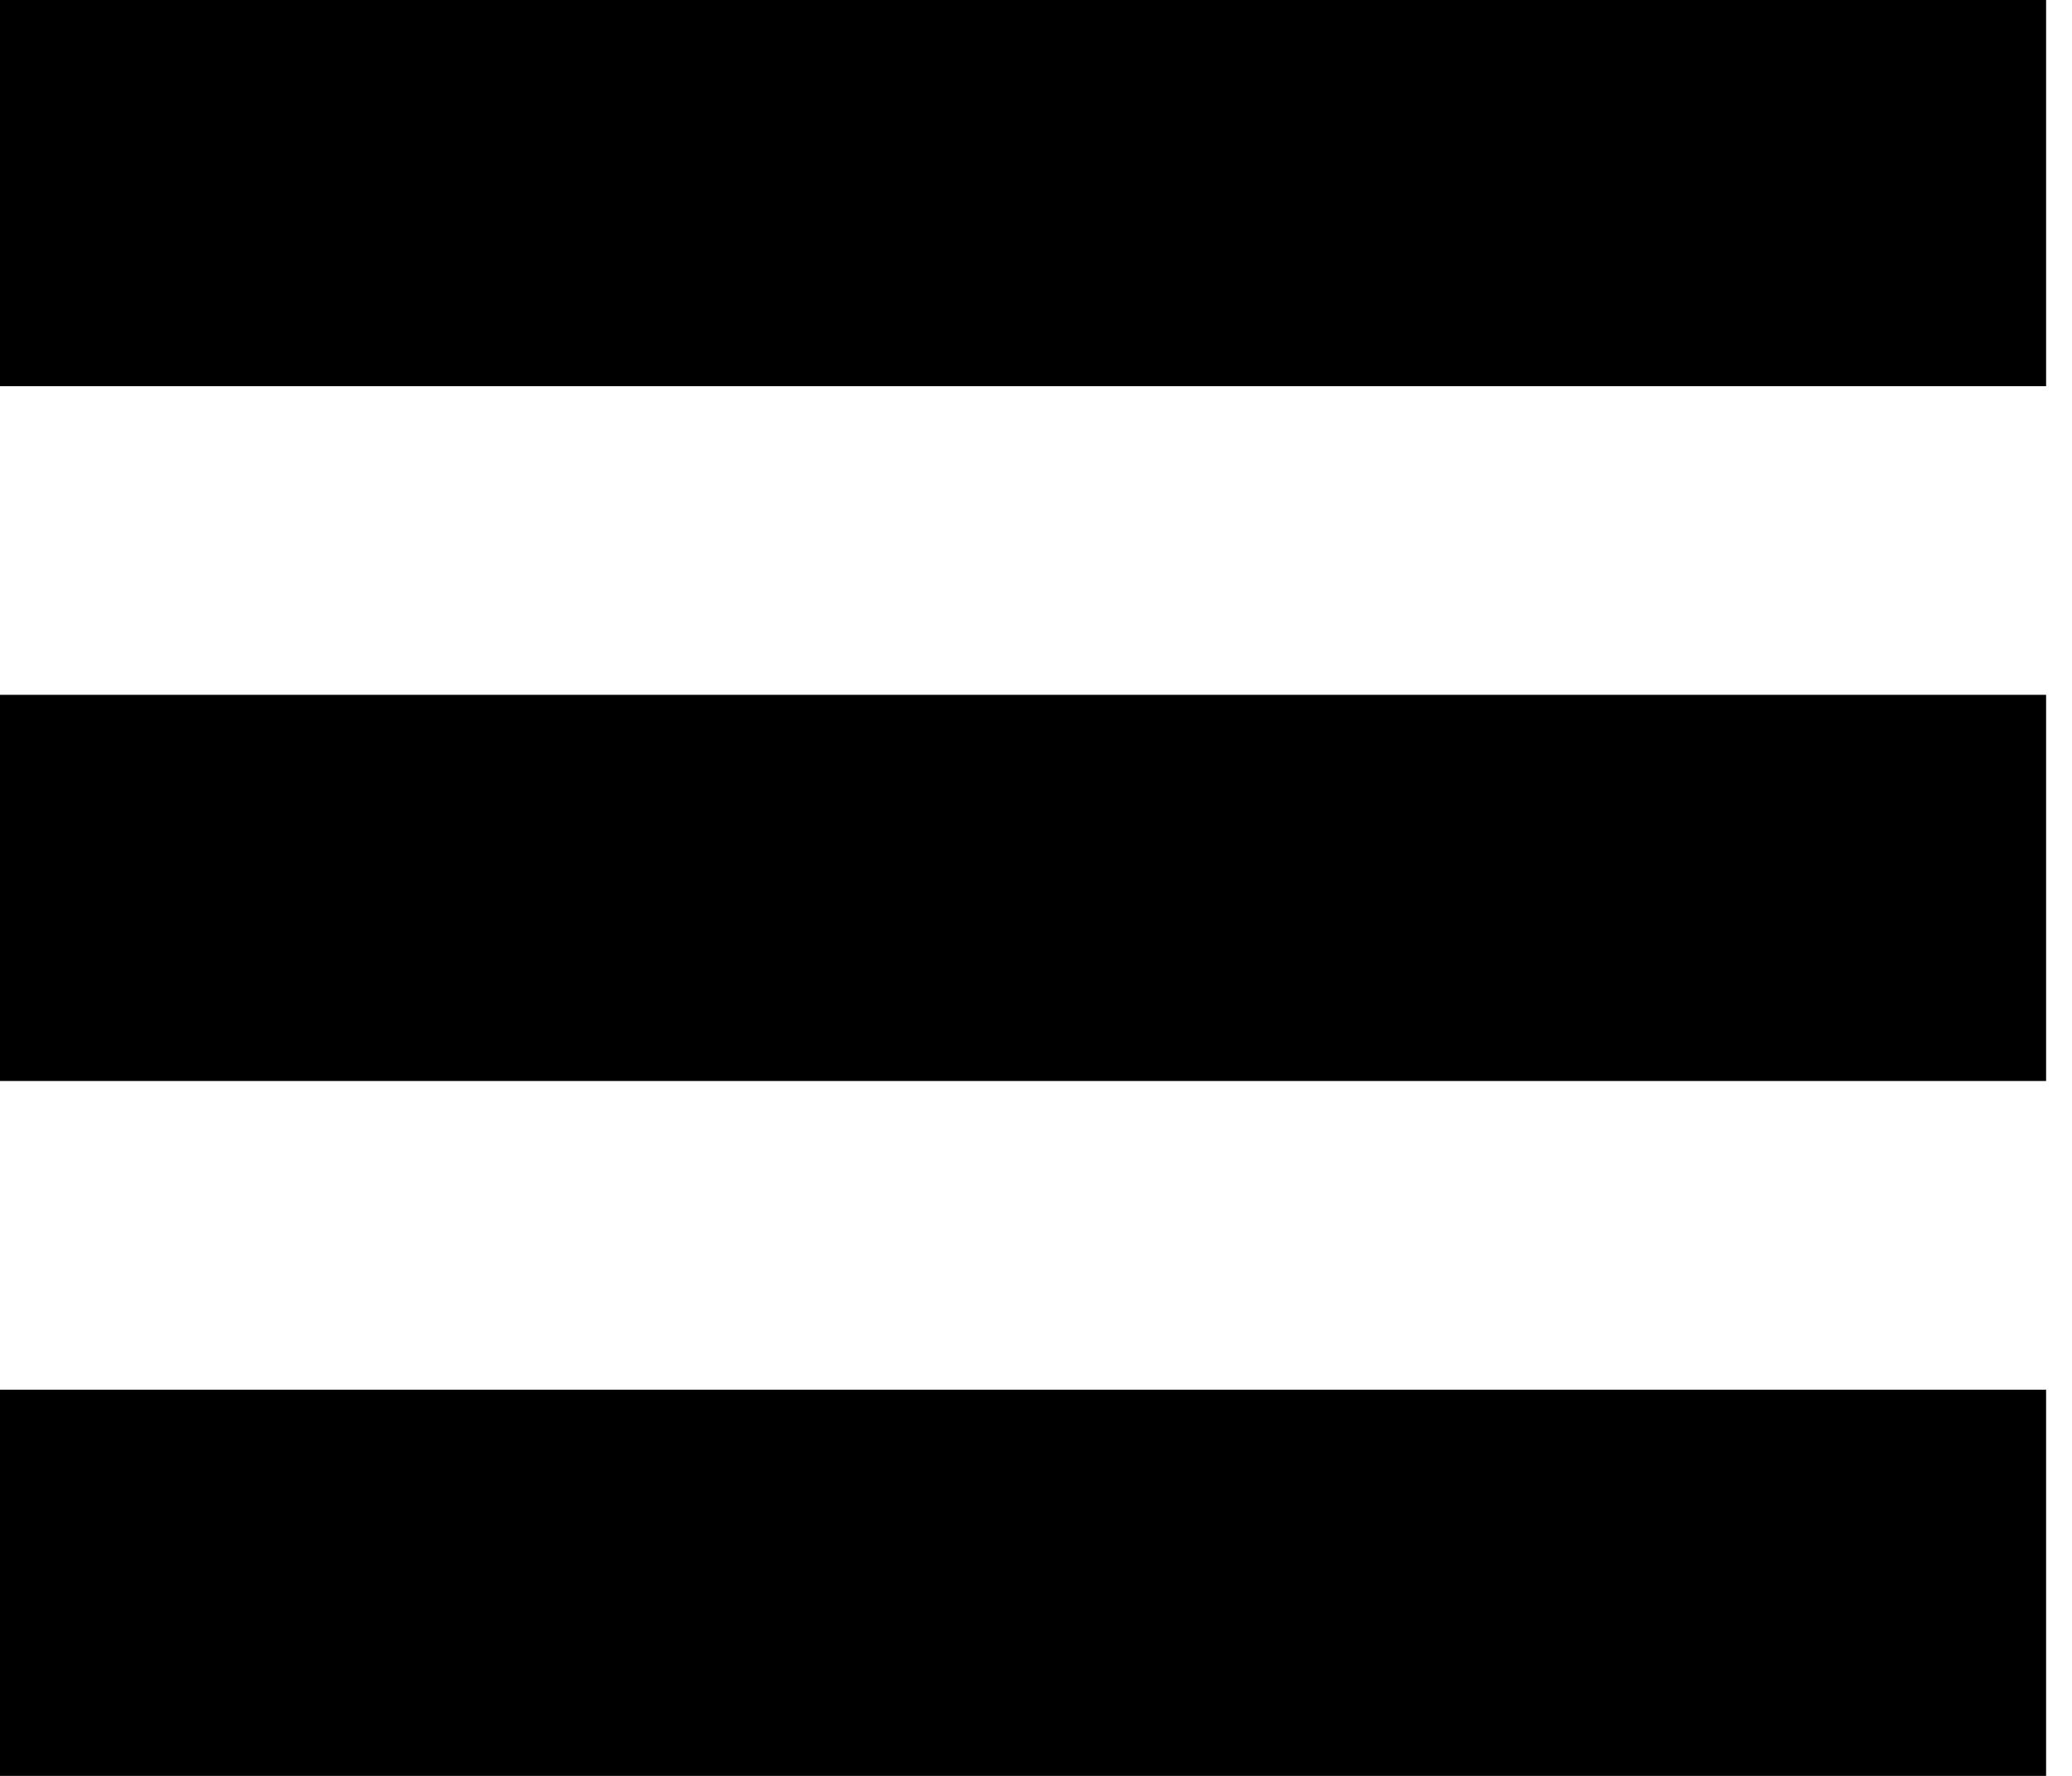
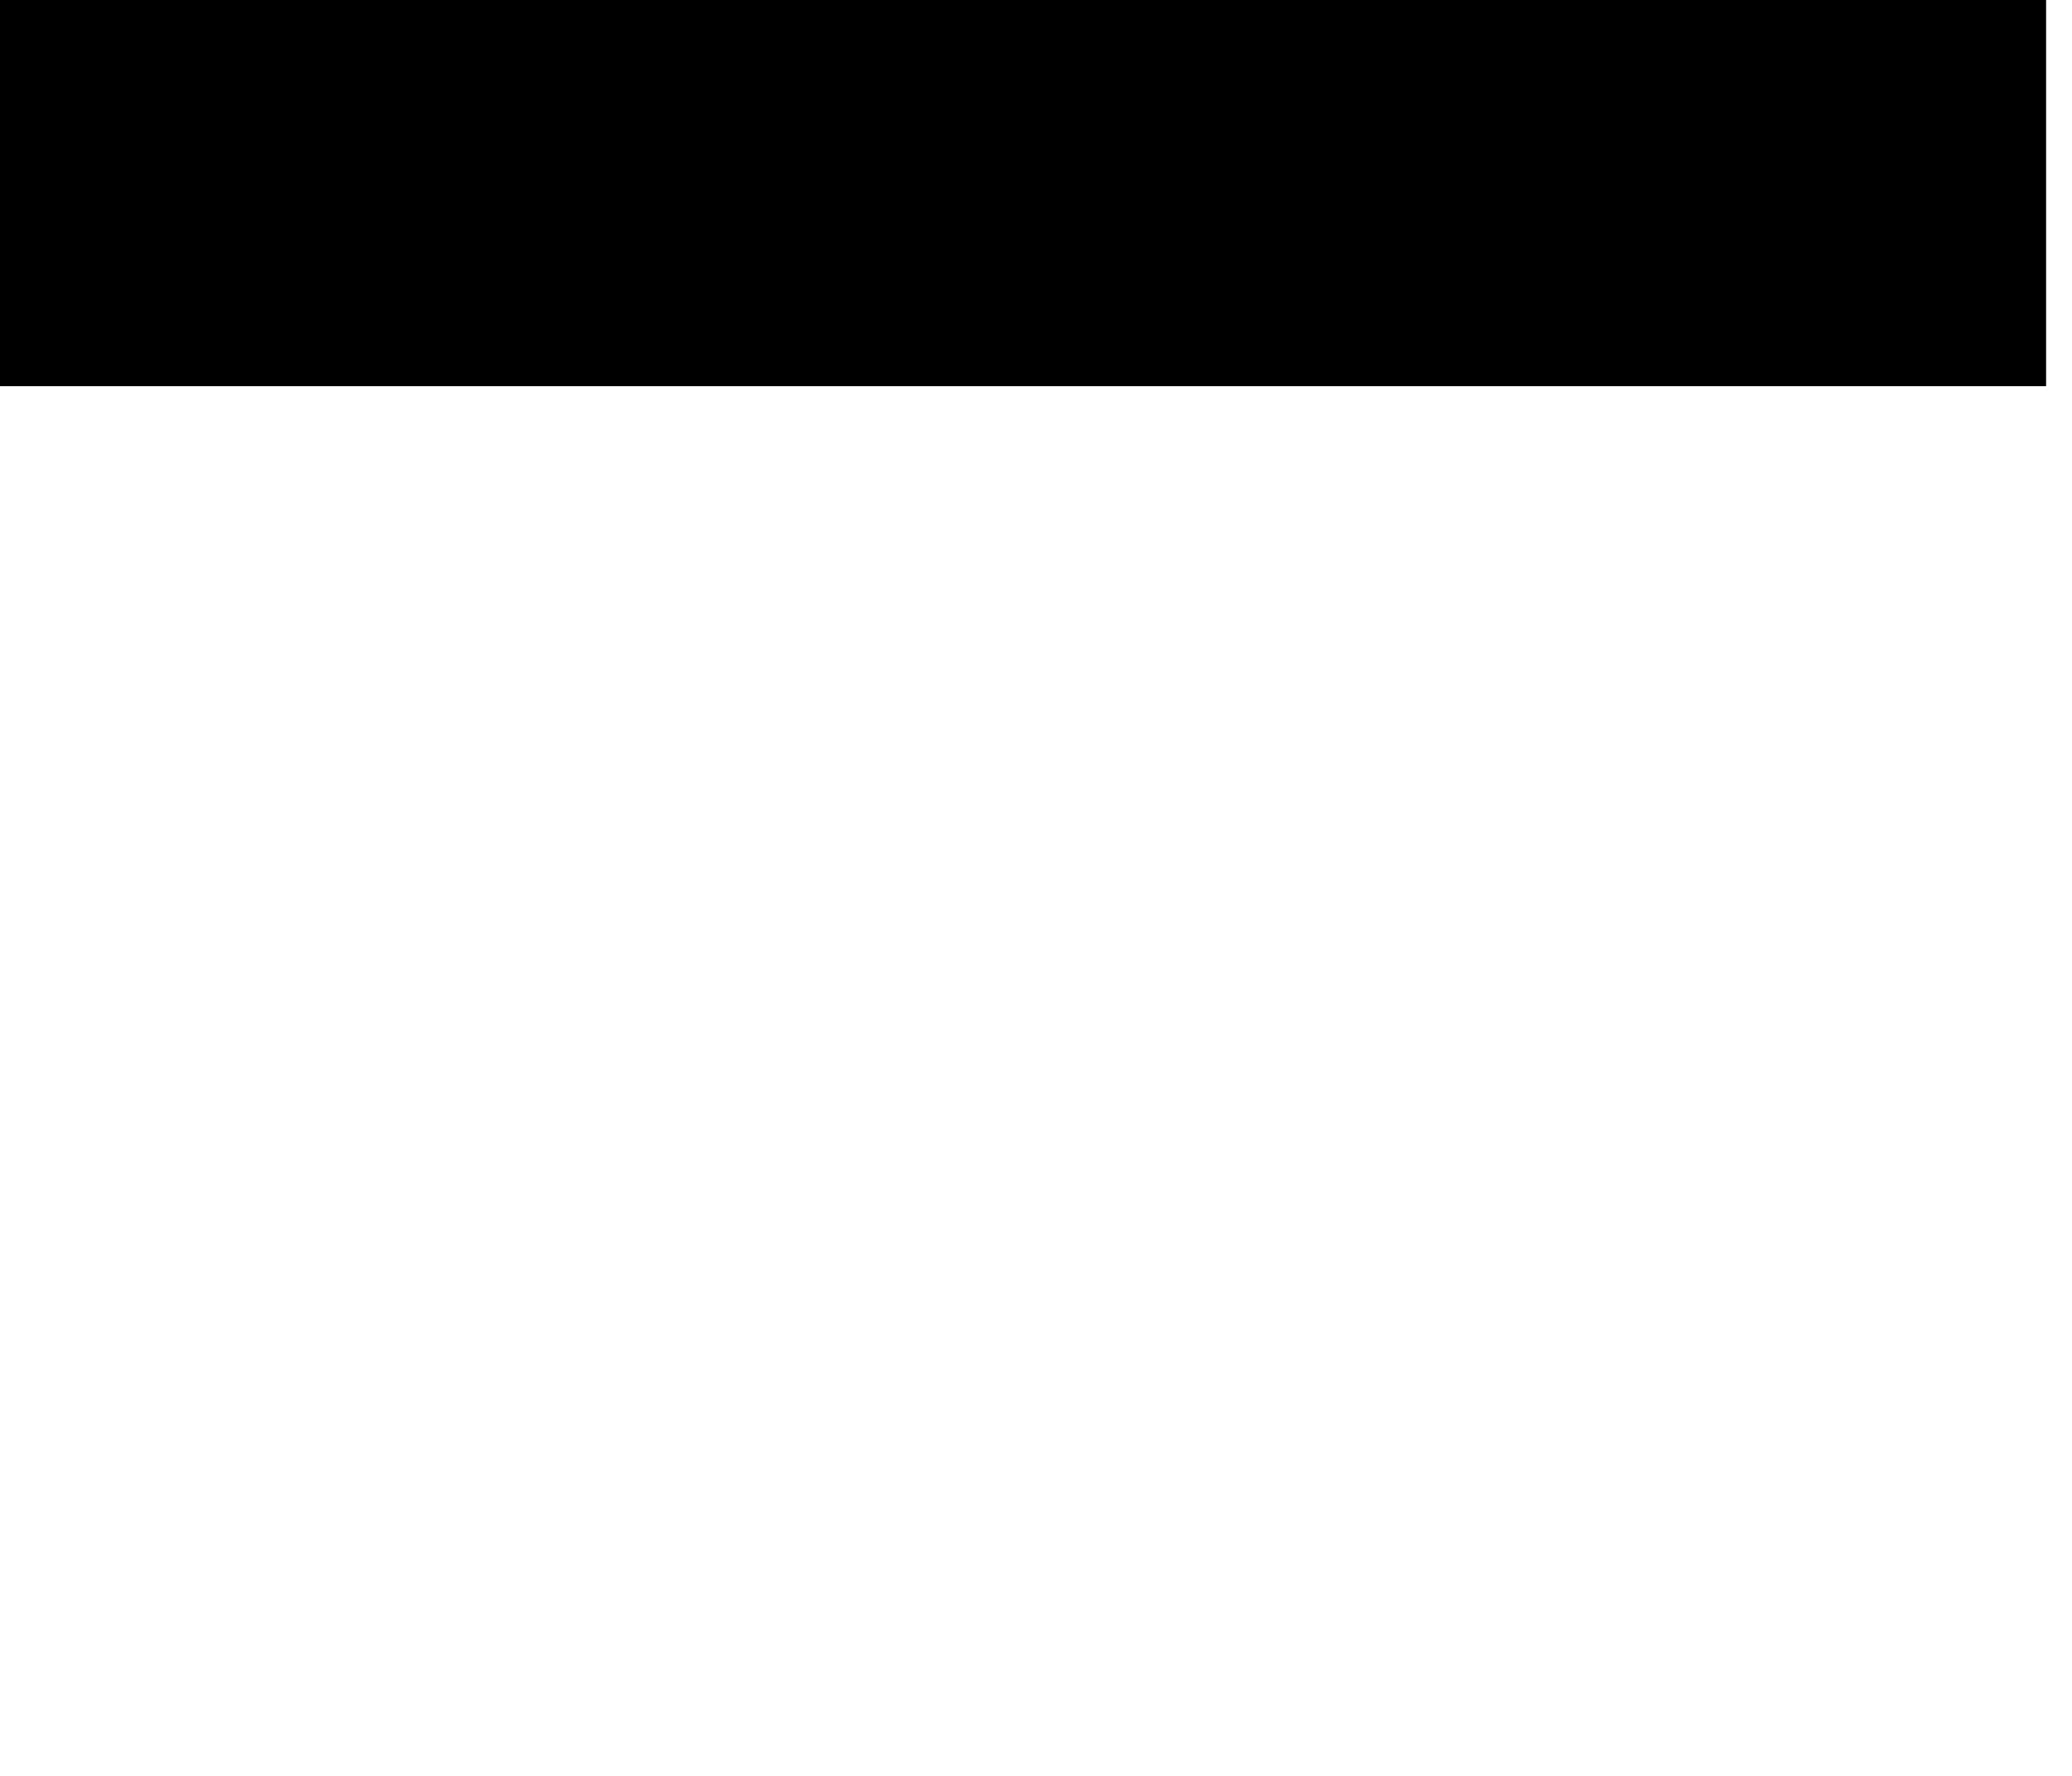
<svg xmlns="http://www.w3.org/2000/svg" viewBox="0 0 28 24">
  <path d="m0 0h27.65v5.219h-27.65z" />
-   <path d="m0 9.39h27.65v5.219h-27.65z" />
-   <path d="m0 18.781h27.65v5.219h-27.65z" />
</svg>